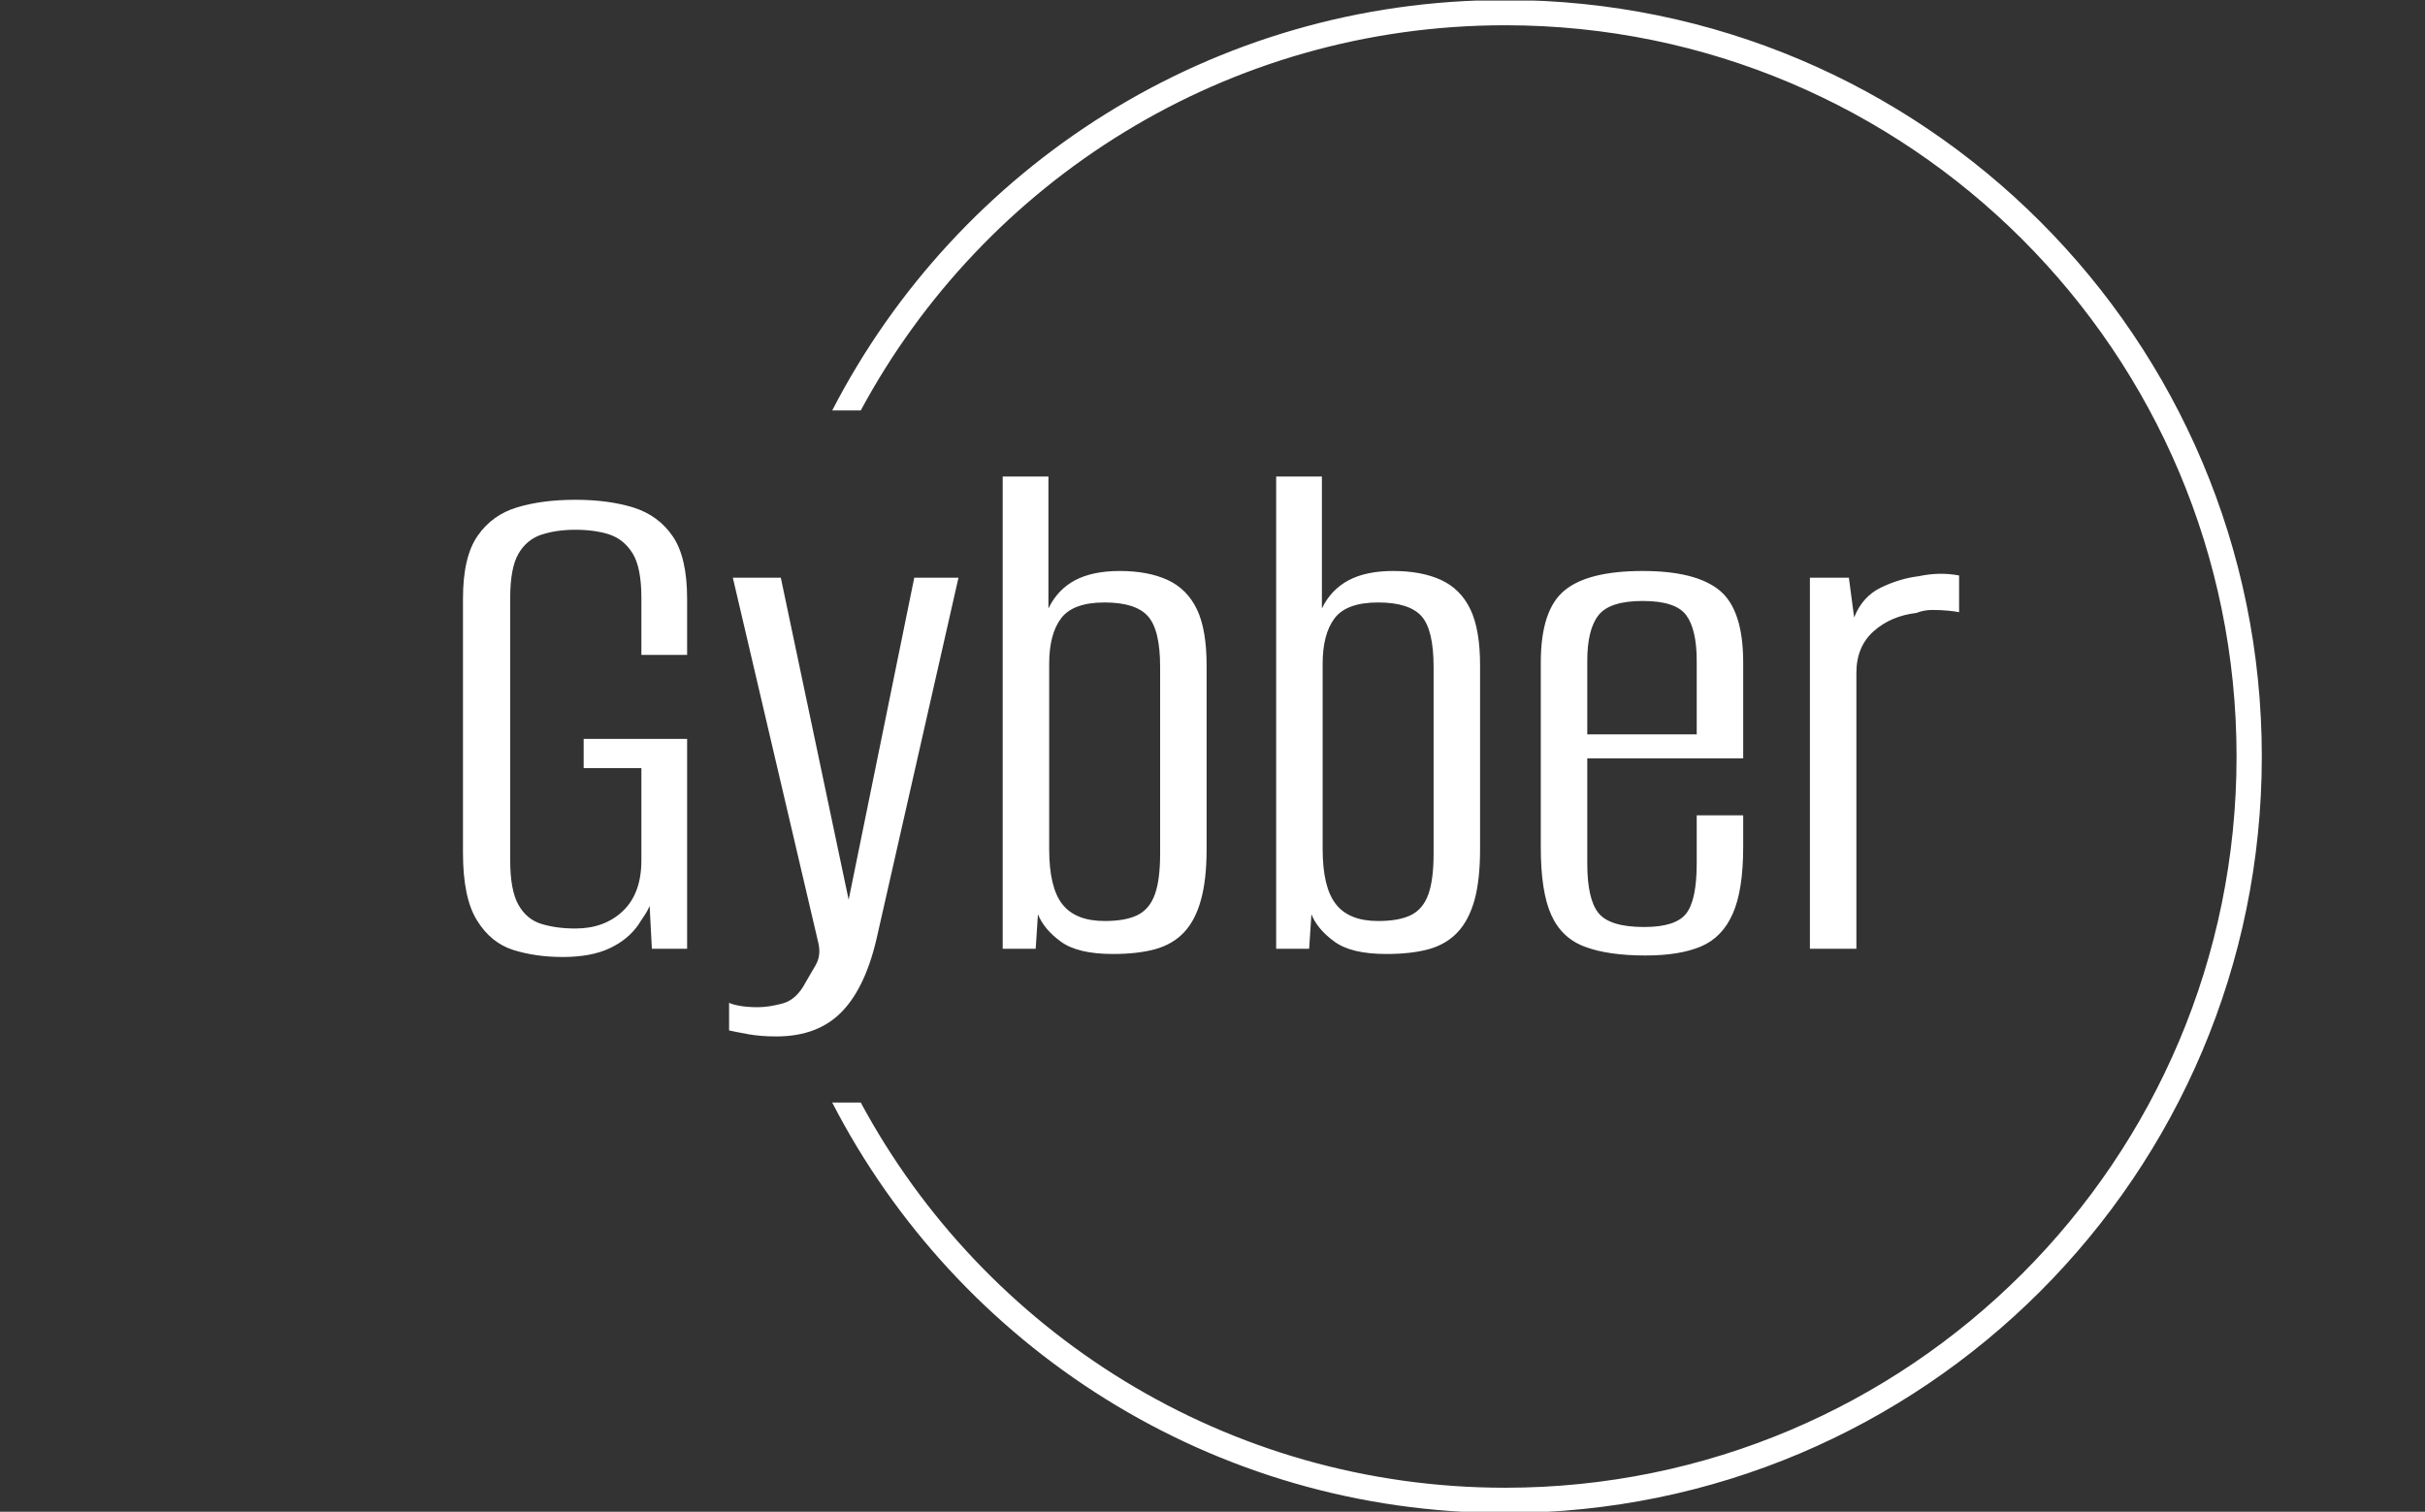
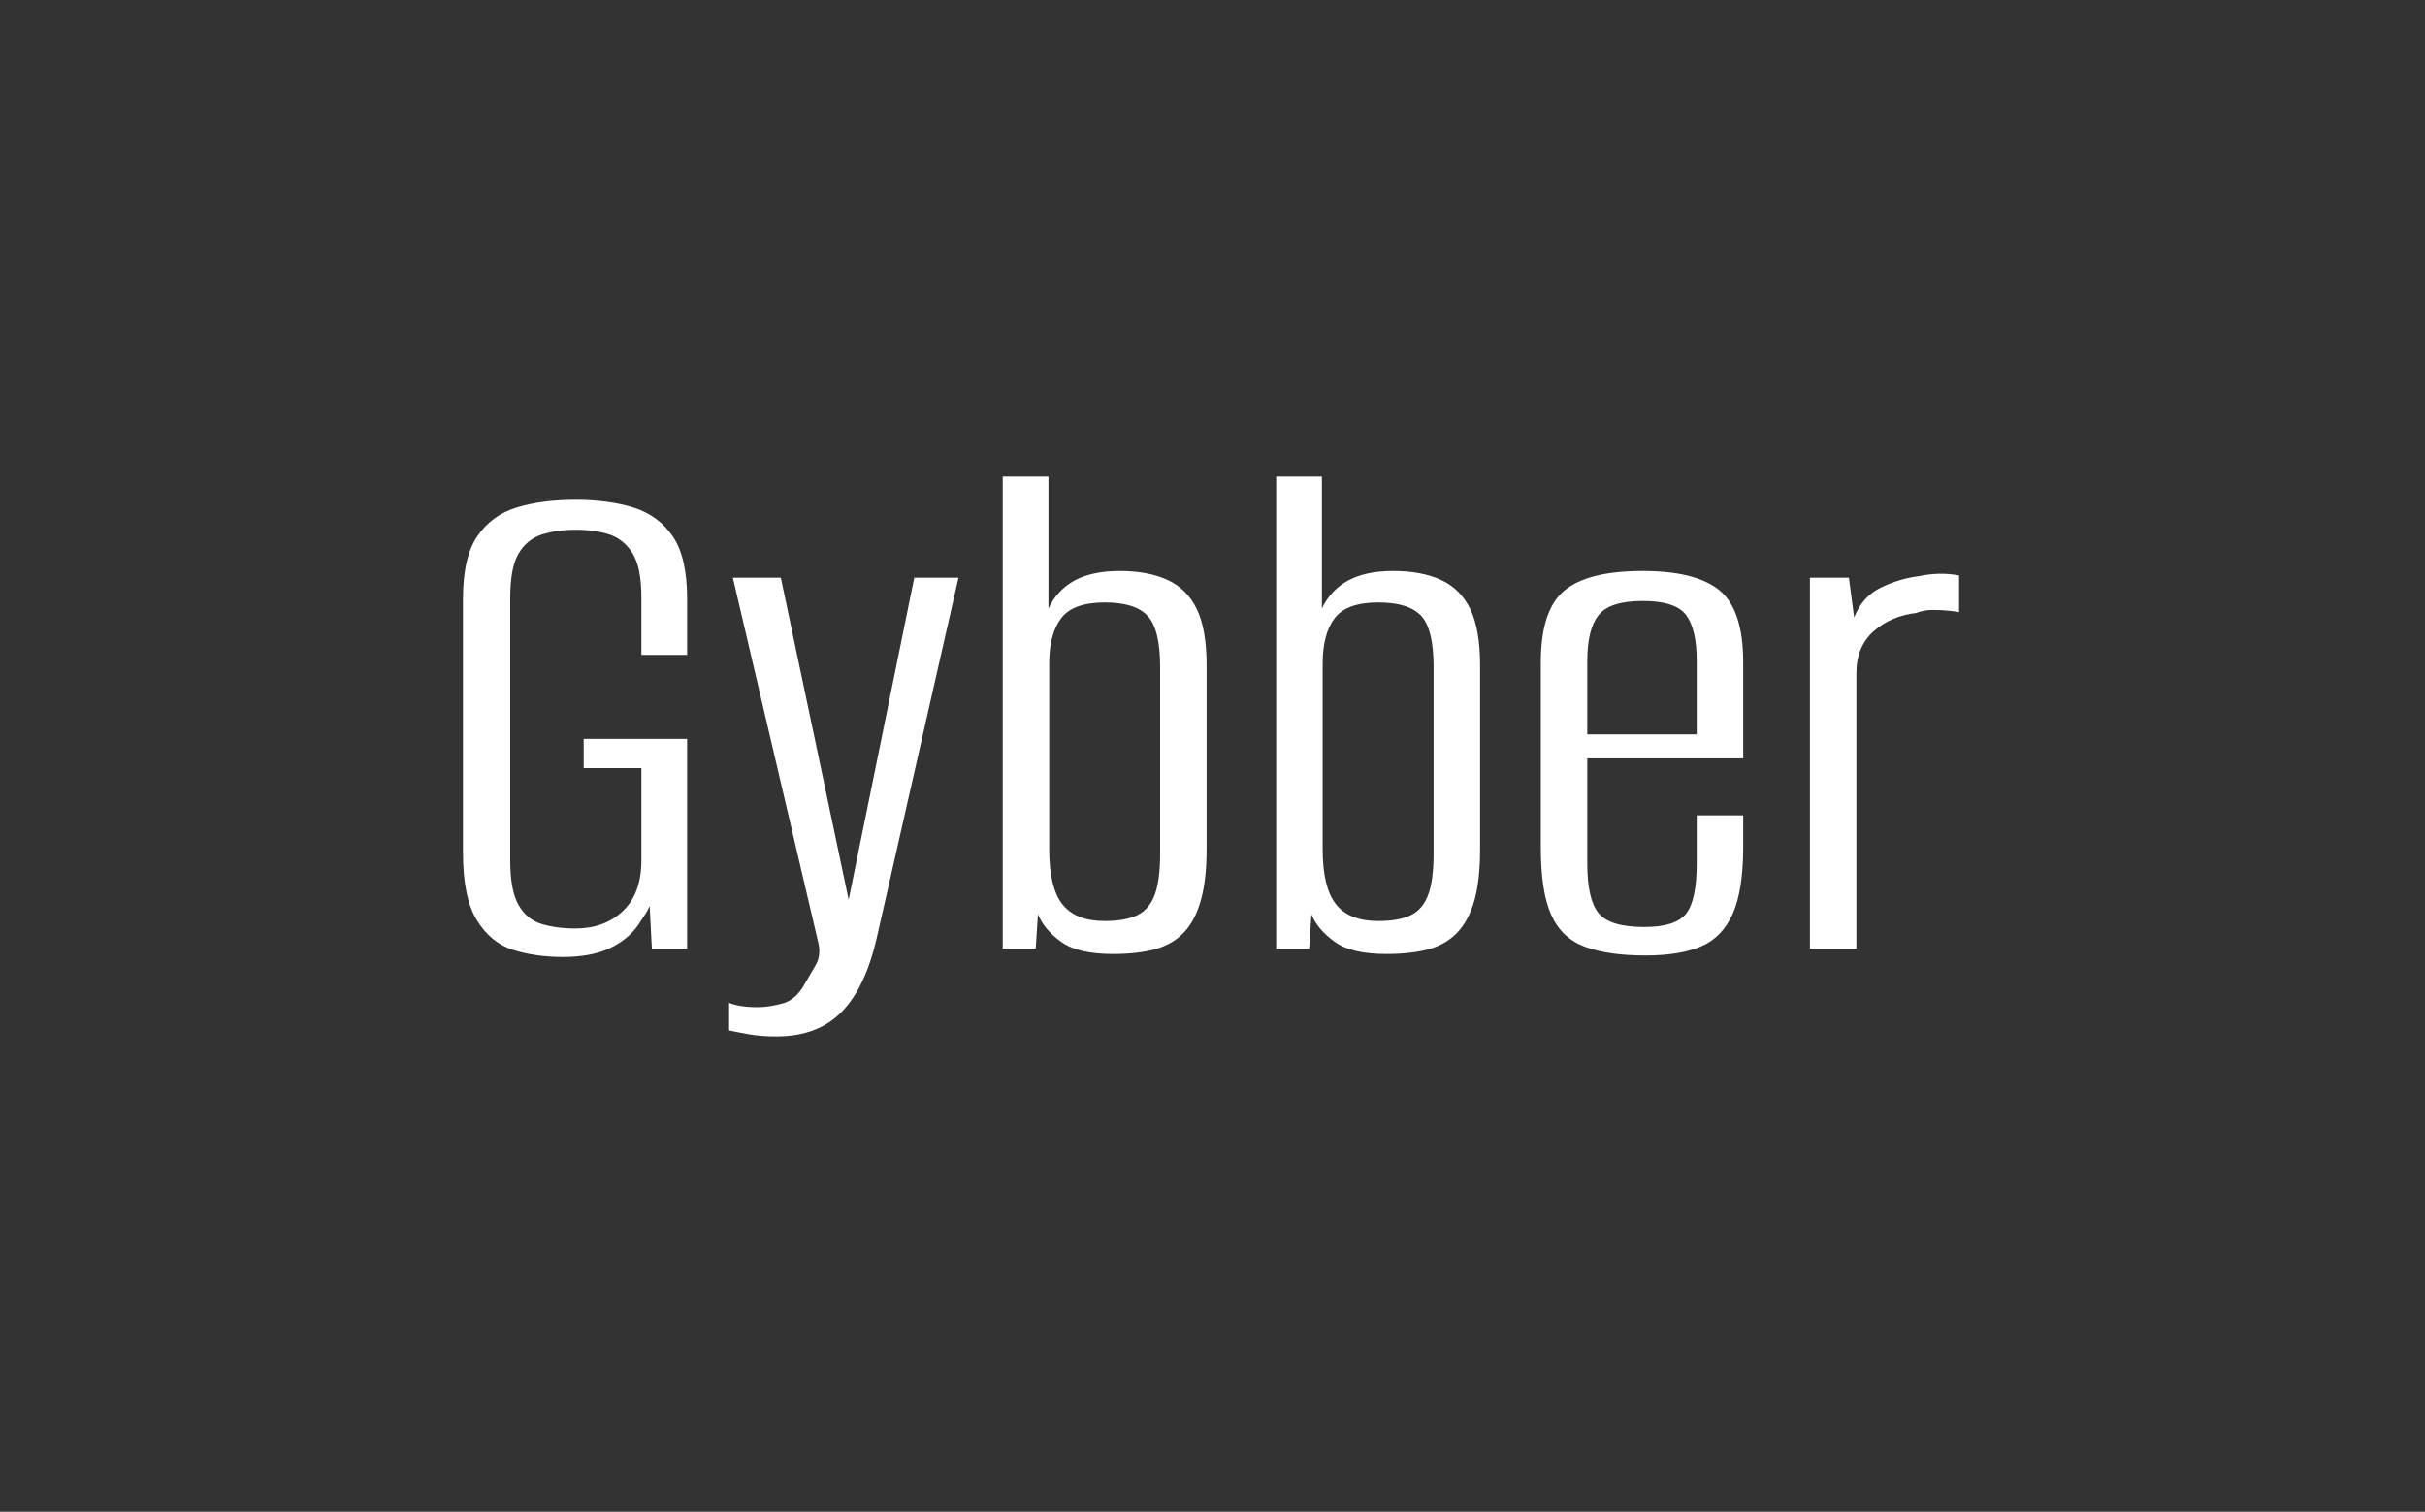
<svg xmlns="http://www.w3.org/2000/svg" version="1.1" width="2000" height="1247" viewBox="0 0 2000 1247">
  <rect x="0" y="0" width="2000" height="1247" fill="#333333" stroke="none" />
  <g transform="matrix(1,0,0,1,-1.212,0.505)">
    <svg viewBox="0 0 396 247" data-background-color="#000000" preserveAspectRatio="xMidYMid meet" height="1247" width="2000">
      <g id="tight-bounds" transform="matrix(1,0,0,1,0.24,-0.1)">
        <svg viewBox="0 0 395.52 247.2" height="247.2" width="395.52">
          <g>
            <svg />
          </g>
          <g>
            <svg viewBox="0 0 395.52 247.2" height="247.2" width="395.52">
              <g transform="matrix(1,0,0,1,75.544,77.861)">
                <svg viewBox="0 0 244.431 91.478" height="91.478" width="244.431">
                  <g>
                    <svg viewBox="0 0 244.431 91.478" height="91.478" width="244.431">
                      <g>
                        <svg viewBox="0 0 244.431 91.478" height="91.478" width="244.431">
                          <g>
                            <svg viewBox="0 0 244.431 91.478" height="91.478" width="244.431">
                              <g id="textblocktransform">
                                <svg viewBox="0 0 244.431 91.478" height="91.478" width="244.431" id="textblock">
                                  <g>
                                    <svg viewBox="0 0 244.431 91.478" height="91.478" width="244.431">
                                      <g transform="matrix(1,0,0,1,0,0)">
                                        <svg width="244.431" viewBox="2.65 -31.5 99.79 37.35" height="91.478" data-palette-color="#6ee2f5">
-                                           <path d="M9.3 0.55L9.3 0.55Q7.5 0.55 6 0.08 4.5-0.4 3.58-1.9 2.65-3.4 2.65-6.4L2.65-6.4 2.65-23.35Q2.65-26.15 3.63-27.55 4.6-28.95 6.28-29.45 7.95-29.95 10.15-29.95L10.15-29.95Q12.35-29.95 14.03-29.43 15.7-28.9 16.65-27.5 17.6-26.1 17.6-23.35L17.6-23.35 17.6-19.6 14.55-19.6 14.55-23.4Q14.55-25.4 13.98-26.35 13.4-27.3 12.43-27.63 11.45-27.95 10.15-27.95L10.15-27.95Q8.9-27.95 7.9-27.63 6.9-27.3 6.35-26.35 5.8-25.4 5.8-23.4L5.8-23.4 5.8-5.9Q5.8-3.9 6.35-2.93 6.9-1.95 7.9-1.65 8.9-1.35 10.15-1.35L10.15-1.35Q12.1-1.35 13.33-2.53 14.55-3.7 14.55-5.9L14.55-5.9 14.55-12.05 10.7-12.05 10.7-14 17.6-14 17.6 0 15.25 0 15.1-2.85Q14.95-2.5 14.73-2.18 14.5-1.85 14.35-1.6L14.35-1.6Q13.65-0.6 12.43-0.03 11.2 0.55 9.3 0.55ZM23.55 5.85L23.55 5.85Q22.5 5.85 21.67 5.7 20.85 5.55 20.4 5.45L20.4 5.45 20.4 3.6Q20.55 3.7 21.07 3.8 21.6 3.9 22.3 3.9L22.3 3.9Q23.05 3.9 23.97 3.65 24.9 3.4 25.5 2.25L25.5 2.25Q25.8 1.75 26.17 1.1 26.55 0.45 26.35-0.4L26.35-0.4 20.65-24.75 23.85-24.75 28.4-3.15 28.35-3.15 32.75-24.75 35.7-24.75 30.3-0.95Q29.55 2.5 27.95 4.17 26.35 5.85 23.55 5.85ZM46 0.35L46 0.35Q43.65 0.35 42.52-0.48 41.4-1.3 41-2.3L41-2.3 40.85 0 38.65 0 38.65-31.5 41.7-31.5 41.7-22.7Q42.3-23.95 43.47-24.58 44.65-25.2 46.45-25.2L46.45-25.2Q48.35-25.2 49.65-24.6 50.95-24 51.6-22.65 52.25-21.3 52.25-18.9L52.25-18.9 52.25-6.65Q52.25-4.6 51.87-3.25 51.5-1.9 50.75-1.1 50-0.3 48.82 0.03 47.65 0.35 46 0.35ZM45.45-1.85L45.45-1.85Q46.85-1.85 47.65-2.25 48.45-2.65 48.8-3.63 49.15-4.6 49.15-6.35L49.15-6.35 49.15-18.8Q49.15-21.3 48.32-22.2 47.5-23.1 45.45-23.1L45.45-23.1Q43.35-23.1 42.55-22.05 41.75-21 41.75-19L41.75-19 41.75-6.65Q41.75-4.1 42.62-2.98 43.5-1.85 45.45-1.85ZM64.24 0.35L64.24 0.35Q61.89 0.35 60.77-0.48 59.64-1.3 59.24-2.3L59.24-2.3 59.09 0 56.89 0 56.89-31.5 59.94-31.5 59.94-22.7Q60.54-23.95 61.72-24.58 62.89-25.2 64.69-25.2L64.69-25.2Q66.59-25.2 67.89-24.6 69.19-24 69.84-22.65 70.49-21.3 70.49-18.9L70.49-18.9 70.49-6.65Q70.49-4.6 70.12-3.25 69.74-1.9 68.99-1.1 68.24-0.3 67.07 0.03 65.89 0.35 64.24 0.35ZM63.69-1.85L63.69-1.85Q65.09-1.85 65.89-2.25 66.69-2.65 67.04-3.63 67.39-4.6 67.39-6.35L67.39-6.35 67.39-18.8Q67.39-21.3 66.57-22.2 65.74-23.1 63.69-23.1L63.69-23.1Q61.59-23.1 60.79-22.05 59.99-21 59.99-19L59.99-19 59.99-6.65Q59.99-4.1 60.87-2.98 61.74-1.85 63.69-1.85ZM81.54 0.45L81.54 0.45Q79.04 0.45 77.49-0.13 75.94-0.7 75.24-2.25 74.54-3.8 74.54-6.75L74.54-6.75 74.54-19.1Q74.54-22.6 76.12-23.9 77.69-25.2 81.34-25.2L81.34-25.2Q84.89-25.2 86.47-23.9 88.04-22.6 88.04-19.1L88.04-19.1 88.04-12.7 77.64-12.7 77.64-5.7Q77.64-3.3 78.39-2.38 79.14-1.45 81.44-1.45L81.44-1.45Q83.54-1.45 84.24-2.35 84.94-3.25 84.94-5.7L84.94-5.7 84.94-8.9 88.04-8.9 88.04-6.8Q88.04-3.9 87.34-2.33 86.64-0.75 85.22-0.15 83.79 0.45 81.54 0.45ZM77.64-19.2L77.64-14.3 84.94-14.3 84.94-19.2Q84.94-21.3 84.24-22.25 83.54-23.2 81.34-23.2L81.34-23.2Q79.14-23.2 78.39-22.25 77.64-21.3 77.64-19.2L77.64-19.2ZM95.59 0L92.49 0 92.49-24.75 95.09-24.75 95.44-22.1Q95.99-23.5 97.24-24.1 98.49-24.7 99.74-24.85L99.74-24.85Q101.14-25.15 102.44-24.9L102.44-24.9 102.44-22.45Q102.24-22.5 101.74-22.55 101.24-22.6 100.66-22.6 100.09-22.6 99.59-22.4L99.59-22.4Q97.89-22.2 96.74-21.18 95.59-20.15 95.59-18.4L95.59-18.4 95.59 0Z" opacity="1" transform="matrix(1,0,0,1,0,0)" fill="#ffffff" class="wordmark-text-0" data-fill-palette-color="primary" id="text-0" />
+                                           <path d="M9.3 0.55L9.3 0.55Q7.5 0.55 6 0.08 4.5-0.4 3.58-1.9 2.65-3.4 2.65-6.4L2.65-6.4 2.65-23.35Q2.65-26.15 3.63-27.55 4.6-28.95 6.28-29.45 7.95-29.95 10.15-29.95L10.15-29.95Q12.35-29.95 14.03-29.43 15.7-28.9 16.65-27.5 17.6-26.1 17.6-23.35L17.6-23.35 17.6-19.6 14.55-19.6 14.55-23.4Q14.55-25.4 13.98-26.35 13.4-27.3 12.43-27.63 11.45-27.95 10.15-27.95L10.15-27.95Q8.9-27.95 7.9-27.63 6.9-27.3 6.35-26.35 5.8-25.4 5.8-23.4L5.8-23.4 5.8-5.9Q5.8-3.9 6.35-2.93 6.9-1.95 7.9-1.65 8.9-1.35 10.15-1.35L10.15-1.35Q12.1-1.35 13.33-2.53 14.55-3.7 14.55-5.9L14.55-5.9 14.55-12.05 10.7-12.05 10.7-14 17.6-14 17.6 0 15.25 0 15.1-2.85Q14.95-2.5 14.73-2.18 14.5-1.85 14.35-1.6L14.35-1.6Q13.65-0.6 12.43-0.03 11.2 0.55 9.3 0.55ZM23.55 5.85L23.55 5.85Q22.5 5.85 21.67 5.7 20.85 5.55 20.4 5.45L20.4 5.45 20.4 3.6Q20.55 3.7 21.07 3.8 21.6 3.9 22.3 3.9L22.3 3.9Q23.05 3.9 23.97 3.65 24.9 3.4 25.5 2.25L25.5 2.25Q25.8 1.75 26.17 1.1 26.55 0.45 26.35-0.4L26.35-0.4 20.65-24.75 23.85-24.75 28.4-3.15 28.35-3.15 32.75-24.75 35.7-24.75 30.3-0.95Q29.55 2.5 27.95 4.17 26.35 5.85 23.55 5.85ZM46 0.35L46 0.35Q43.65 0.35 42.52-0.48 41.4-1.3 41-2.3L41-2.3 40.85 0 38.65 0 38.65-31.5 41.7-31.5 41.7-22.7Q42.3-23.95 43.47-24.58 44.65-25.2 46.45-25.2L46.45-25.2Q48.35-25.2 49.65-24.6 50.95-24 51.6-22.65 52.25-21.3 52.25-18.9L52.25-18.9 52.25-6.65Q52.25-4.6 51.87-3.25 51.5-1.9 50.75-1.1 50-0.3 48.82 0.03 47.65 0.35 46 0.35ZM45.45-1.85Q46.85-1.85 47.65-2.25 48.45-2.65 48.8-3.63 49.15-4.6 49.15-6.35L49.15-6.35 49.15-18.8Q49.15-21.3 48.32-22.2 47.5-23.1 45.45-23.1L45.45-23.1Q43.35-23.1 42.55-22.05 41.75-21 41.75-19L41.75-19 41.75-6.65Q41.75-4.1 42.62-2.98 43.5-1.85 45.45-1.85ZM64.24 0.35L64.24 0.35Q61.89 0.35 60.77-0.48 59.64-1.3 59.24-2.3L59.24-2.3 59.09 0 56.89 0 56.89-31.5 59.94-31.5 59.94-22.7Q60.54-23.95 61.72-24.58 62.89-25.2 64.69-25.2L64.69-25.2Q66.59-25.2 67.89-24.6 69.19-24 69.84-22.65 70.49-21.3 70.49-18.9L70.49-18.9 70.49-6.65Q70.49-4.6 70.12-3.25 69.74-1.9 68.99-1.1 68.24-0.3 67.07 0.03 65.89 0.35 64.24 0.35ZM63.69-1.85L63.69-1.85Q65.09-1.85 65.89-2.25 66.69-2.65 67.04-3.63 67.39-4.6 67.39-6.35L67.39-6.35 67.39-18.8Q67.39-21.3 66.57-22.2 65.74-23.1 63.69-23.1L63.69-23.1Q61.59-23.1 60.79-22.05 59.99-21 59.99-19L59.99-19 59.99-6.65Q59.99-4.1 60.87-2.98 61.74-1.85 63.69-1.85ZM81.54 0.45L81.54 0.45Q79.04 0.45 77.49-0.13 75.94-0.7 75.24-2.25 74.54-3.8 74.54-6.75L74.54-6.75 74.54-19.1Q74.54-22.6 76.12-23.9 77.69-25.2 81.34-25.2L81.34-25.2Q84.89-25.2 86.47-23.9 88.04-22.6 88.04-19.1L88.04-19.1 88.04-12.7 77.64-12.7 77.64-5.7Q77.64-3.3 78.39-2.38 79.14-1.45 81.44-1.45L81.44-1.45Q83.54-1.45 84.24-2.35 84.94-3.25 84.94-5.7L84.94-5.7 84.94-8.9 88.04-8.9 88.04-6.8Q88.04-3.9 87.34-2.33 86.64-0.75 85.22-0.15 83.79 0.45 81.54 0.45ZM77.64-19.2L77.64-14.3 84.94-14.3 84.94-19.2Q84.94-21.3 84.24-22.25 83.54-23.2 81.34-23.2L81.34-23.2Q79.14-23.2 78.39-22.25 77.64-21.3 77.64-19.2L77.64-19.2ZM95.59 0L92.49 0 92.49-24.75 95.09-24.75 95.44-22.1Q95.99-23.5 97.24-24.1 98.49-24.7 99.74-24.85L99.74-24.85Q101.14-25.15 102.44-24.9L102.44-24.9 102.44-22.45Q102.24-22.5 101.74-22.55 101.24-22.6 100.66-22.6 100.09-22.6 99.59-22.4L99.59-22.4Q97.89-22.2 96.74-21.18 95.59-20.15 95.59-18.4L95.59-18.4 95.59 0Z" opacity="1" transform="matrix(1,0,0,1,0,0)" fill="#ffffff" class="wordmark-text-0" data-fill-palette-color="primary" id="text-0" />
                                        </svg>
                                      </g>
                                    </svg>
                                  </g>
                                </svg>
                              </g>
                            </svg>
                          </g>
                        </svg>
                      </g>
                    </svg>
                  </g>
                </svg>
              </g>
              <g>
-                 <path d="M245.816 0c68.262 0 123.6 55.338 123.6 123.6 0 68.262-55.338 123.6-123.6 123.6-47.89 0-89.418-27.236-109.941-67.063l4.663 0c20.164 37.469 59.747 62.938 105.278 62.938 65.984 0 119.475-53.491 119.475-119.475 0-65.984-53.491-119.475-119.475-119.475-45.531 0-85.114 25.469-105.278 62.938l-4.663 0c20.522-39.827 62.051-67.063 109.941-67.063z" fill="#ffffff" stroke="transparent" data-fill-palette-color="tertiary" />
-               </g>
+                 </g>
            </svg>
          </g>
          <defs />
        </svg>
-         <rect width="395.52" height="247.2" fill="none" stroke="none" visibility="hidden" />
      </g>
    </svg>
  </g>
</svg>